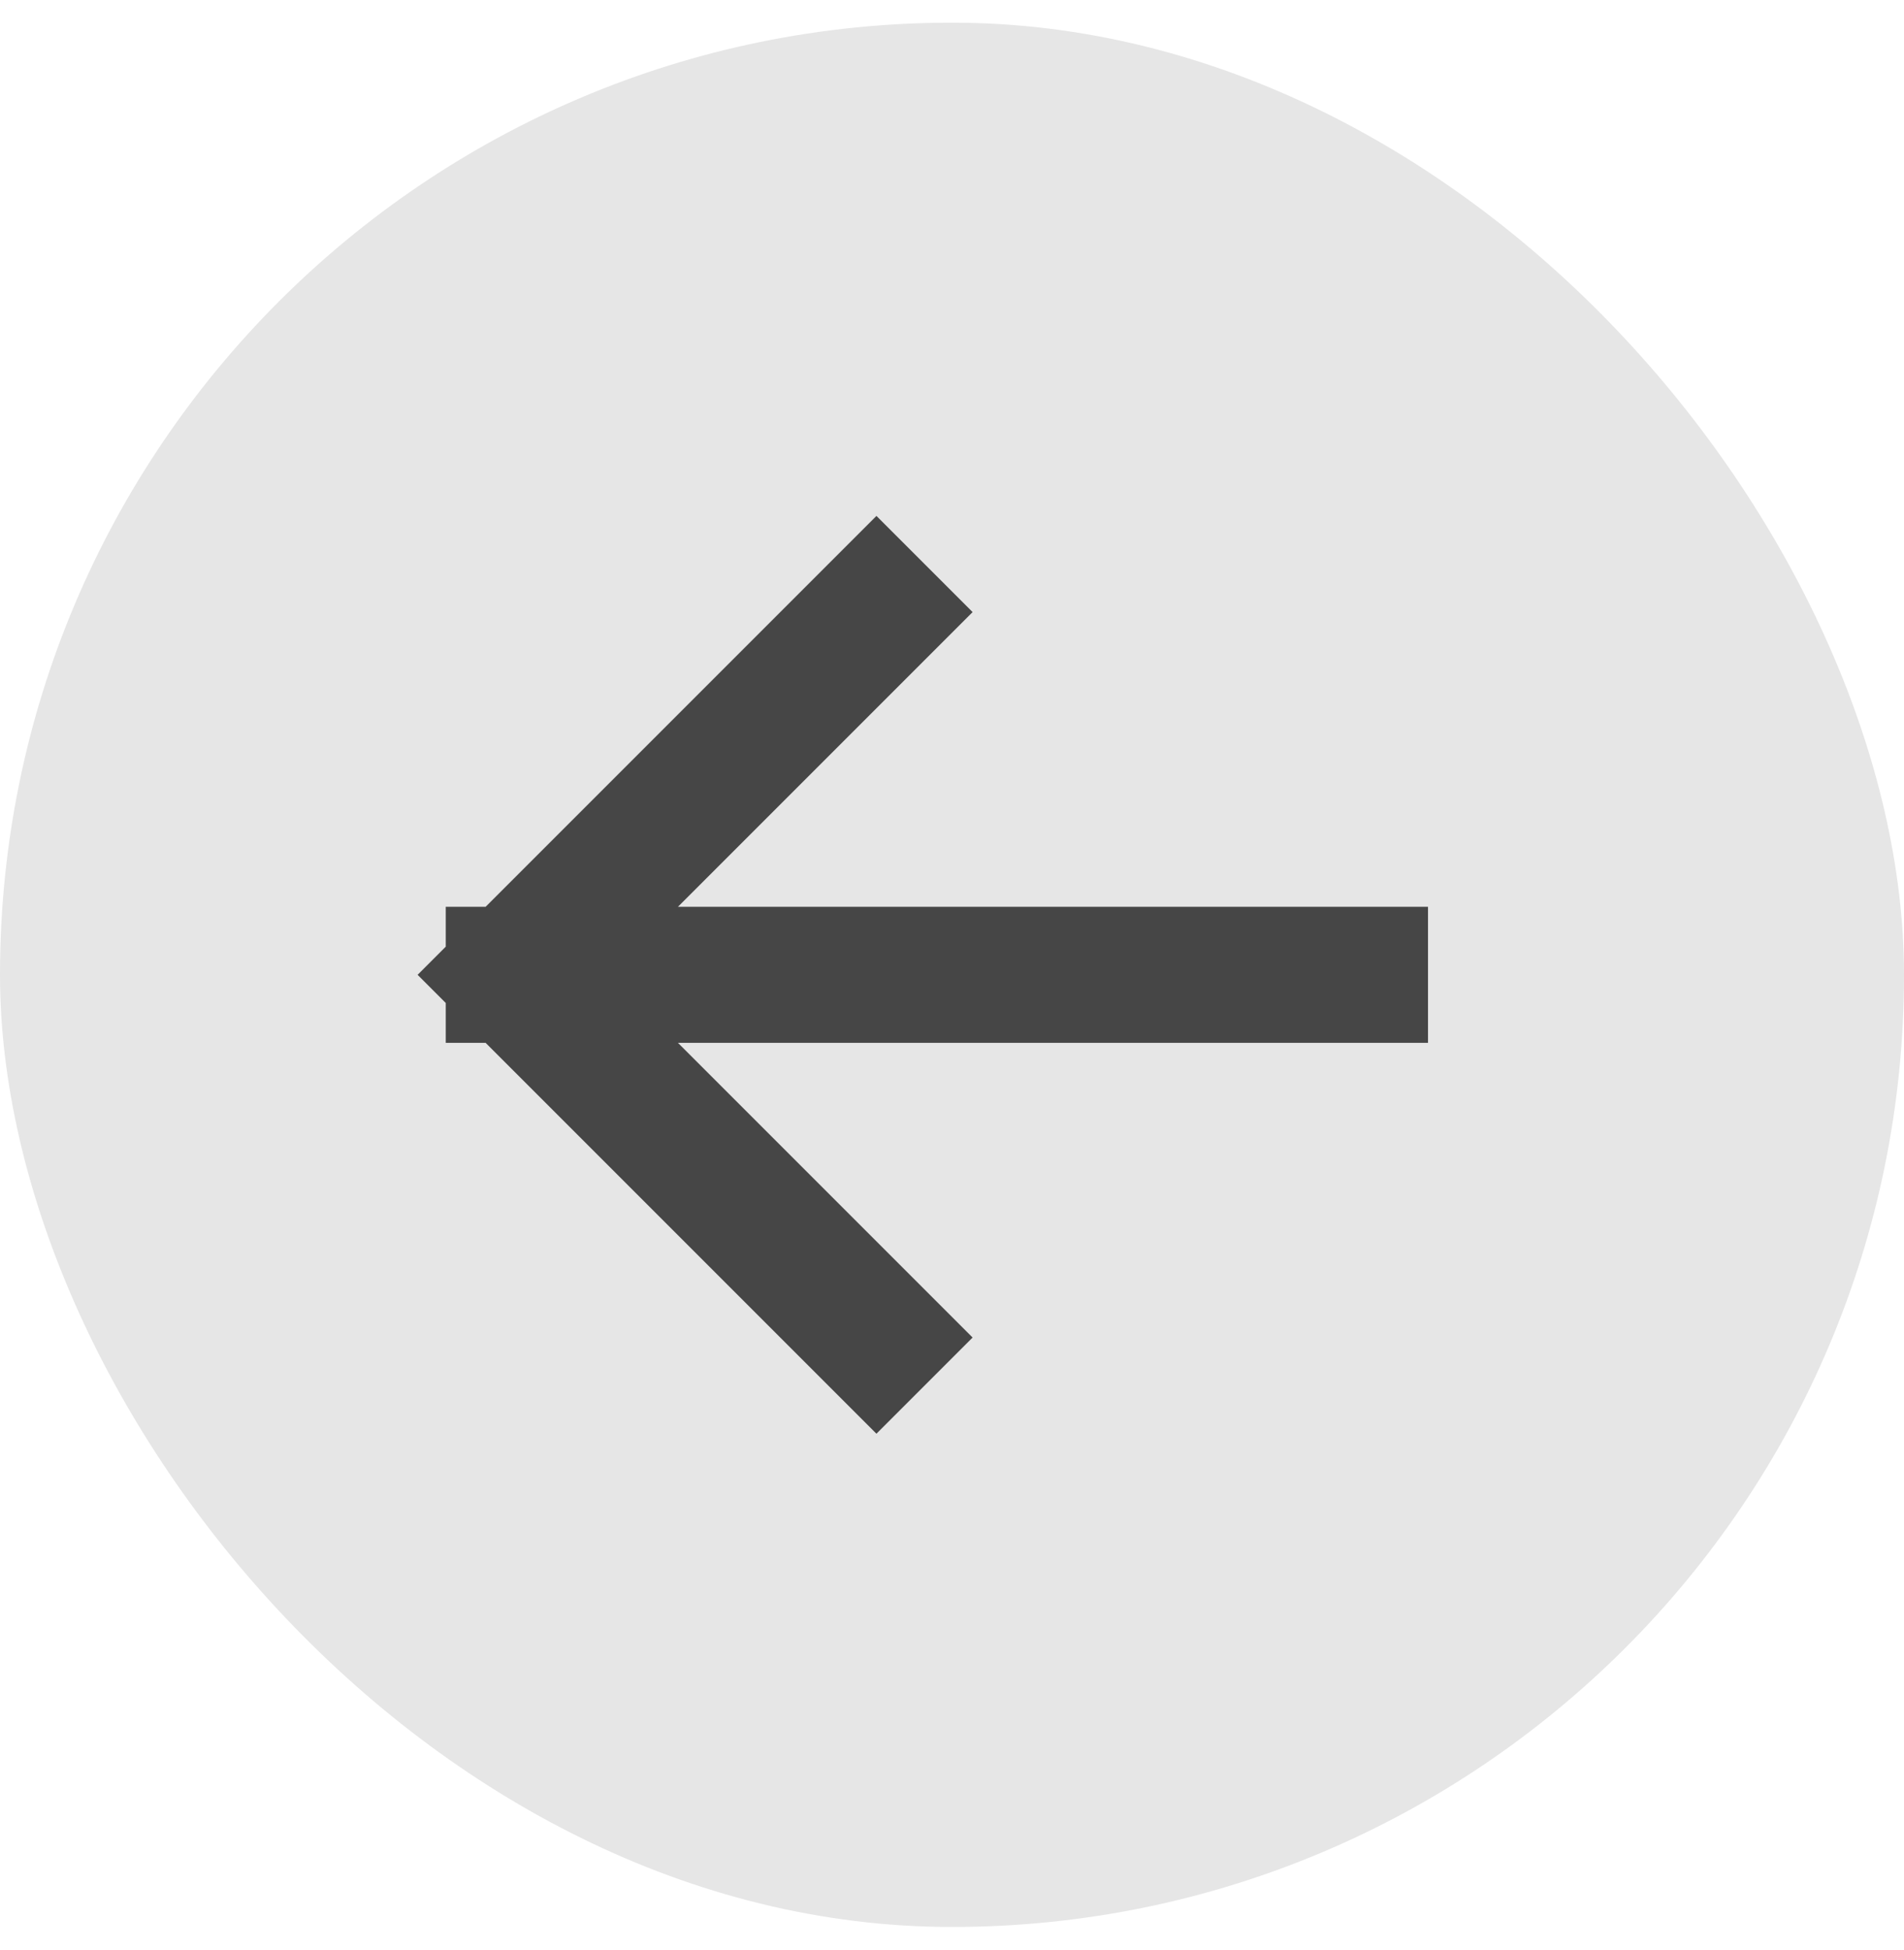
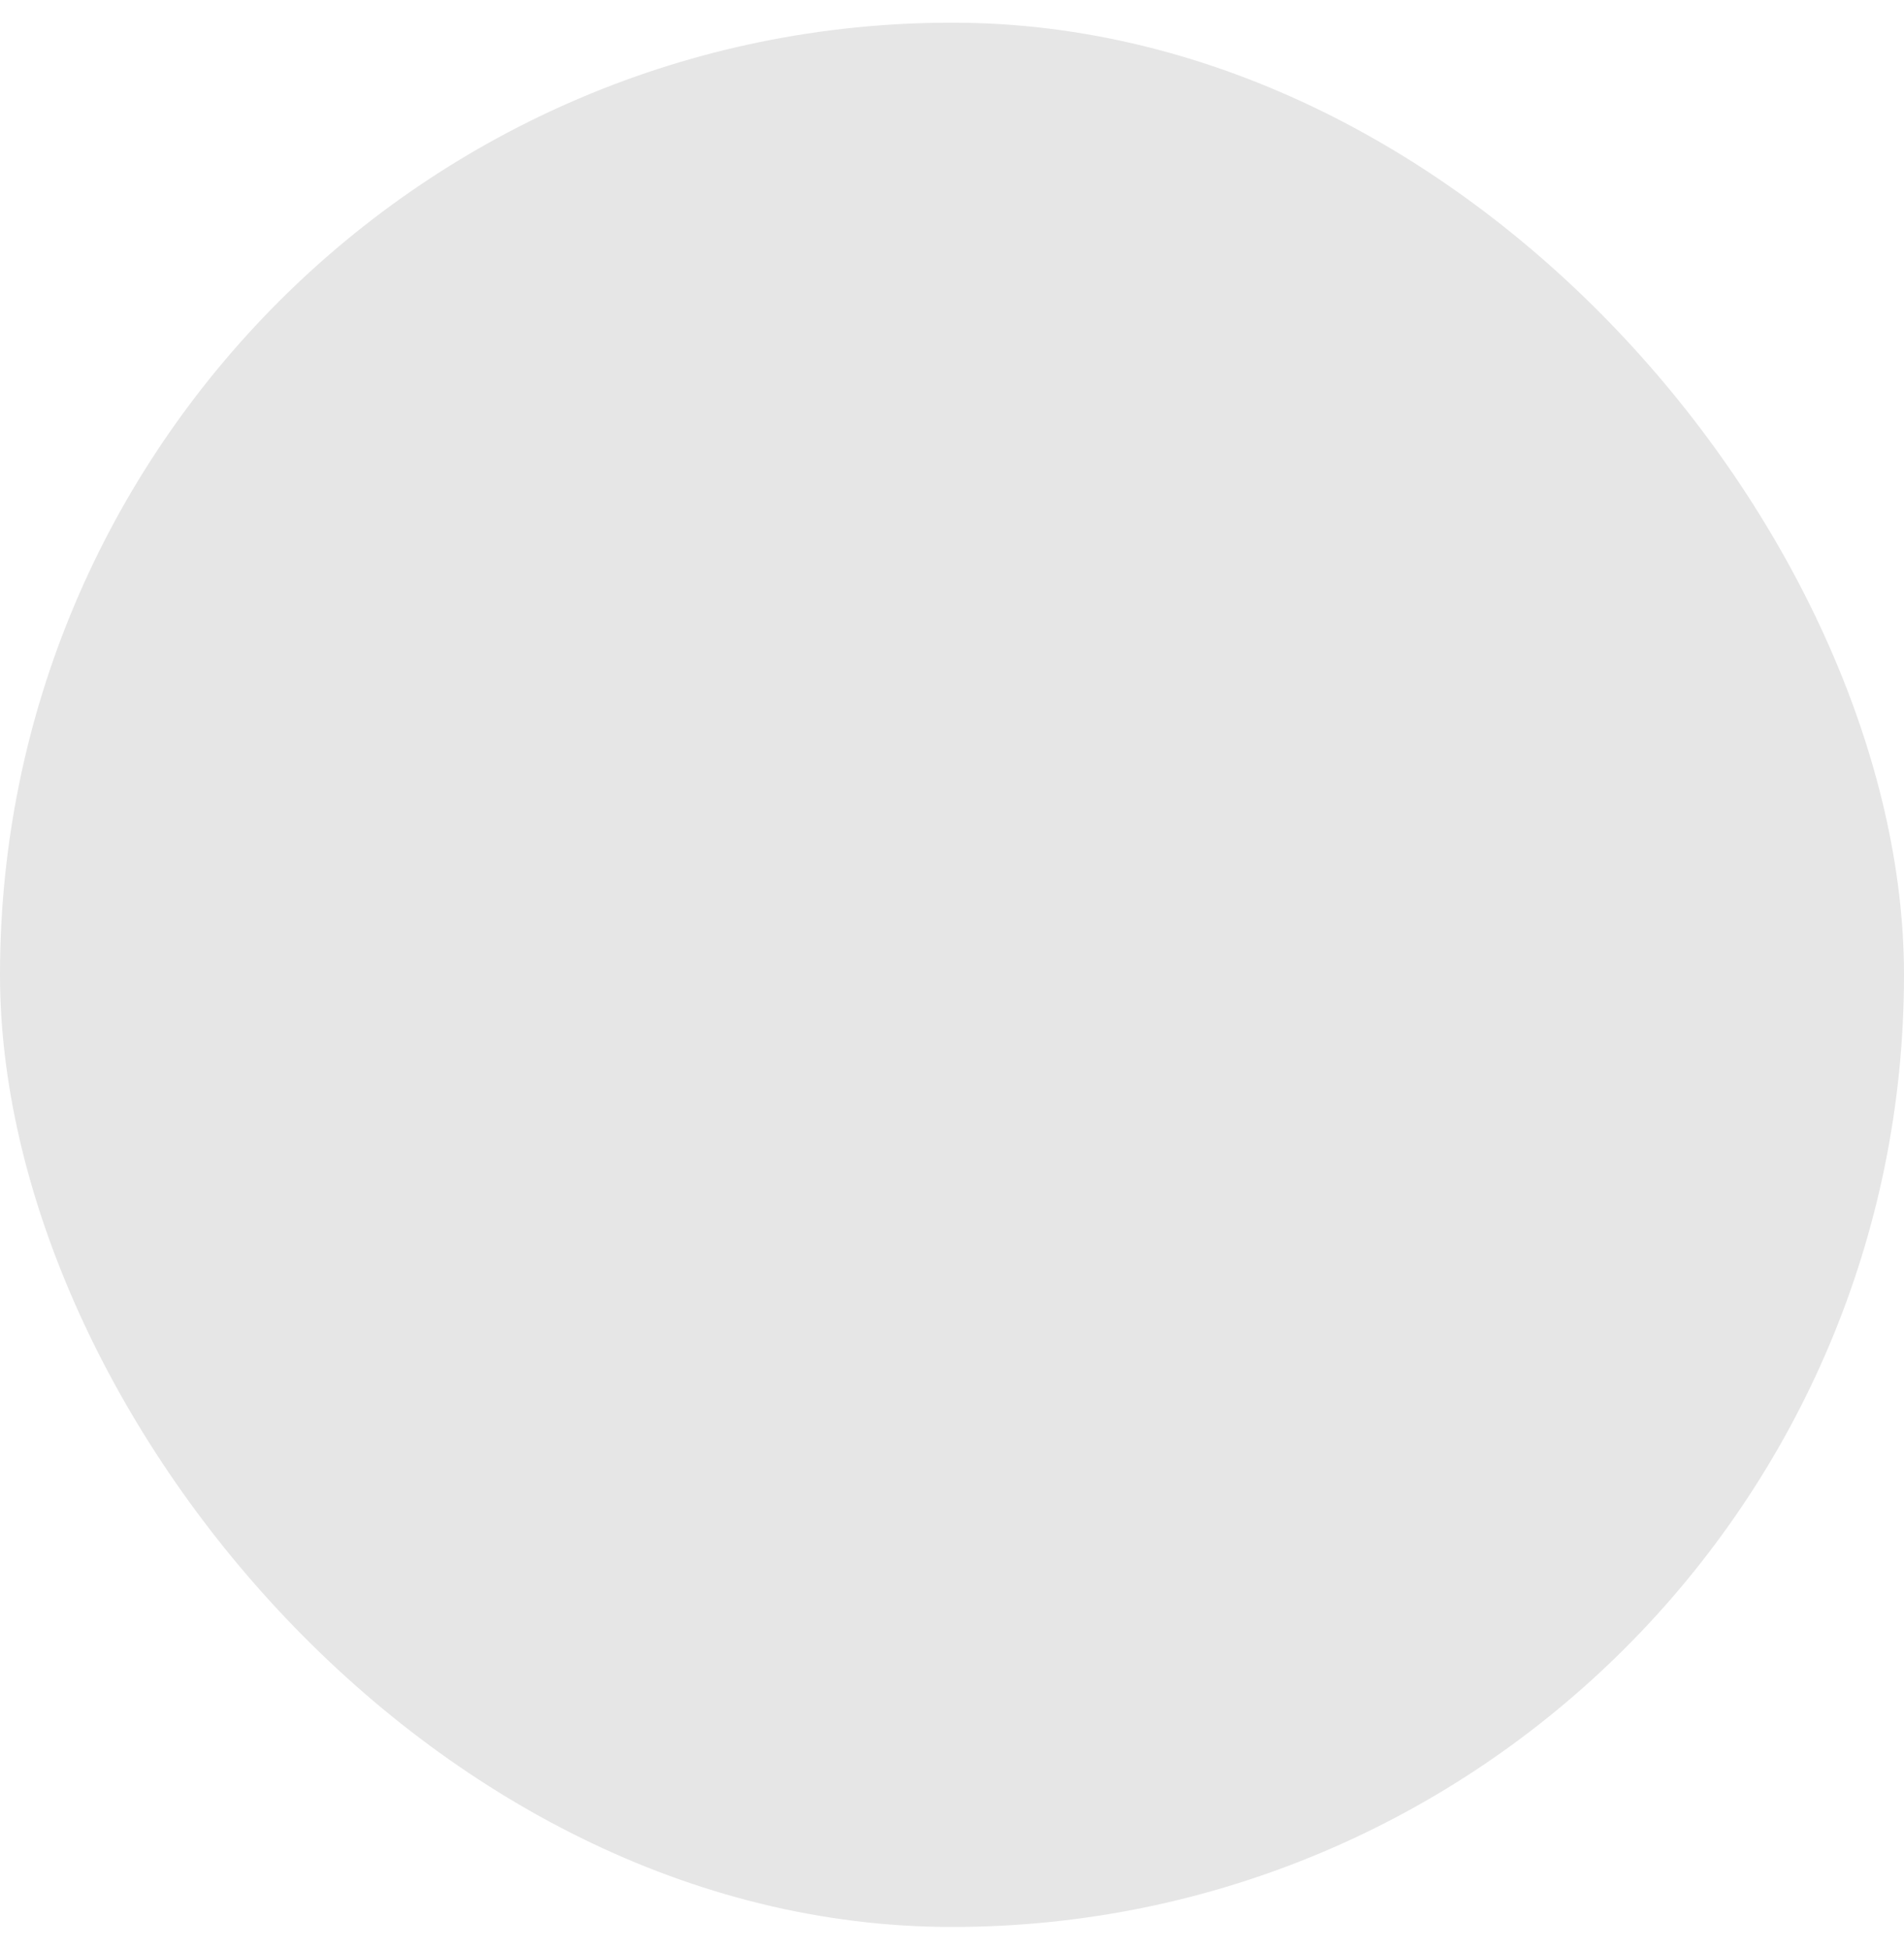
<svg xmlns="http://www.w3.org/2000/svg" width="42" height="43" viewBox="0 0 42 43" fill="none">
  <rect y="0.5" width="42" height="42" rx="21" fill="#E6E6E6" />
-   <path d="M30 21.5H11.333M11.333 21.5L19.333 29.5M11.333 21.5L19.333 13.5" stroke="#111111" stroke-opacity="0.75" stroke-width="3" stroke-linecap="square" />
</svg>